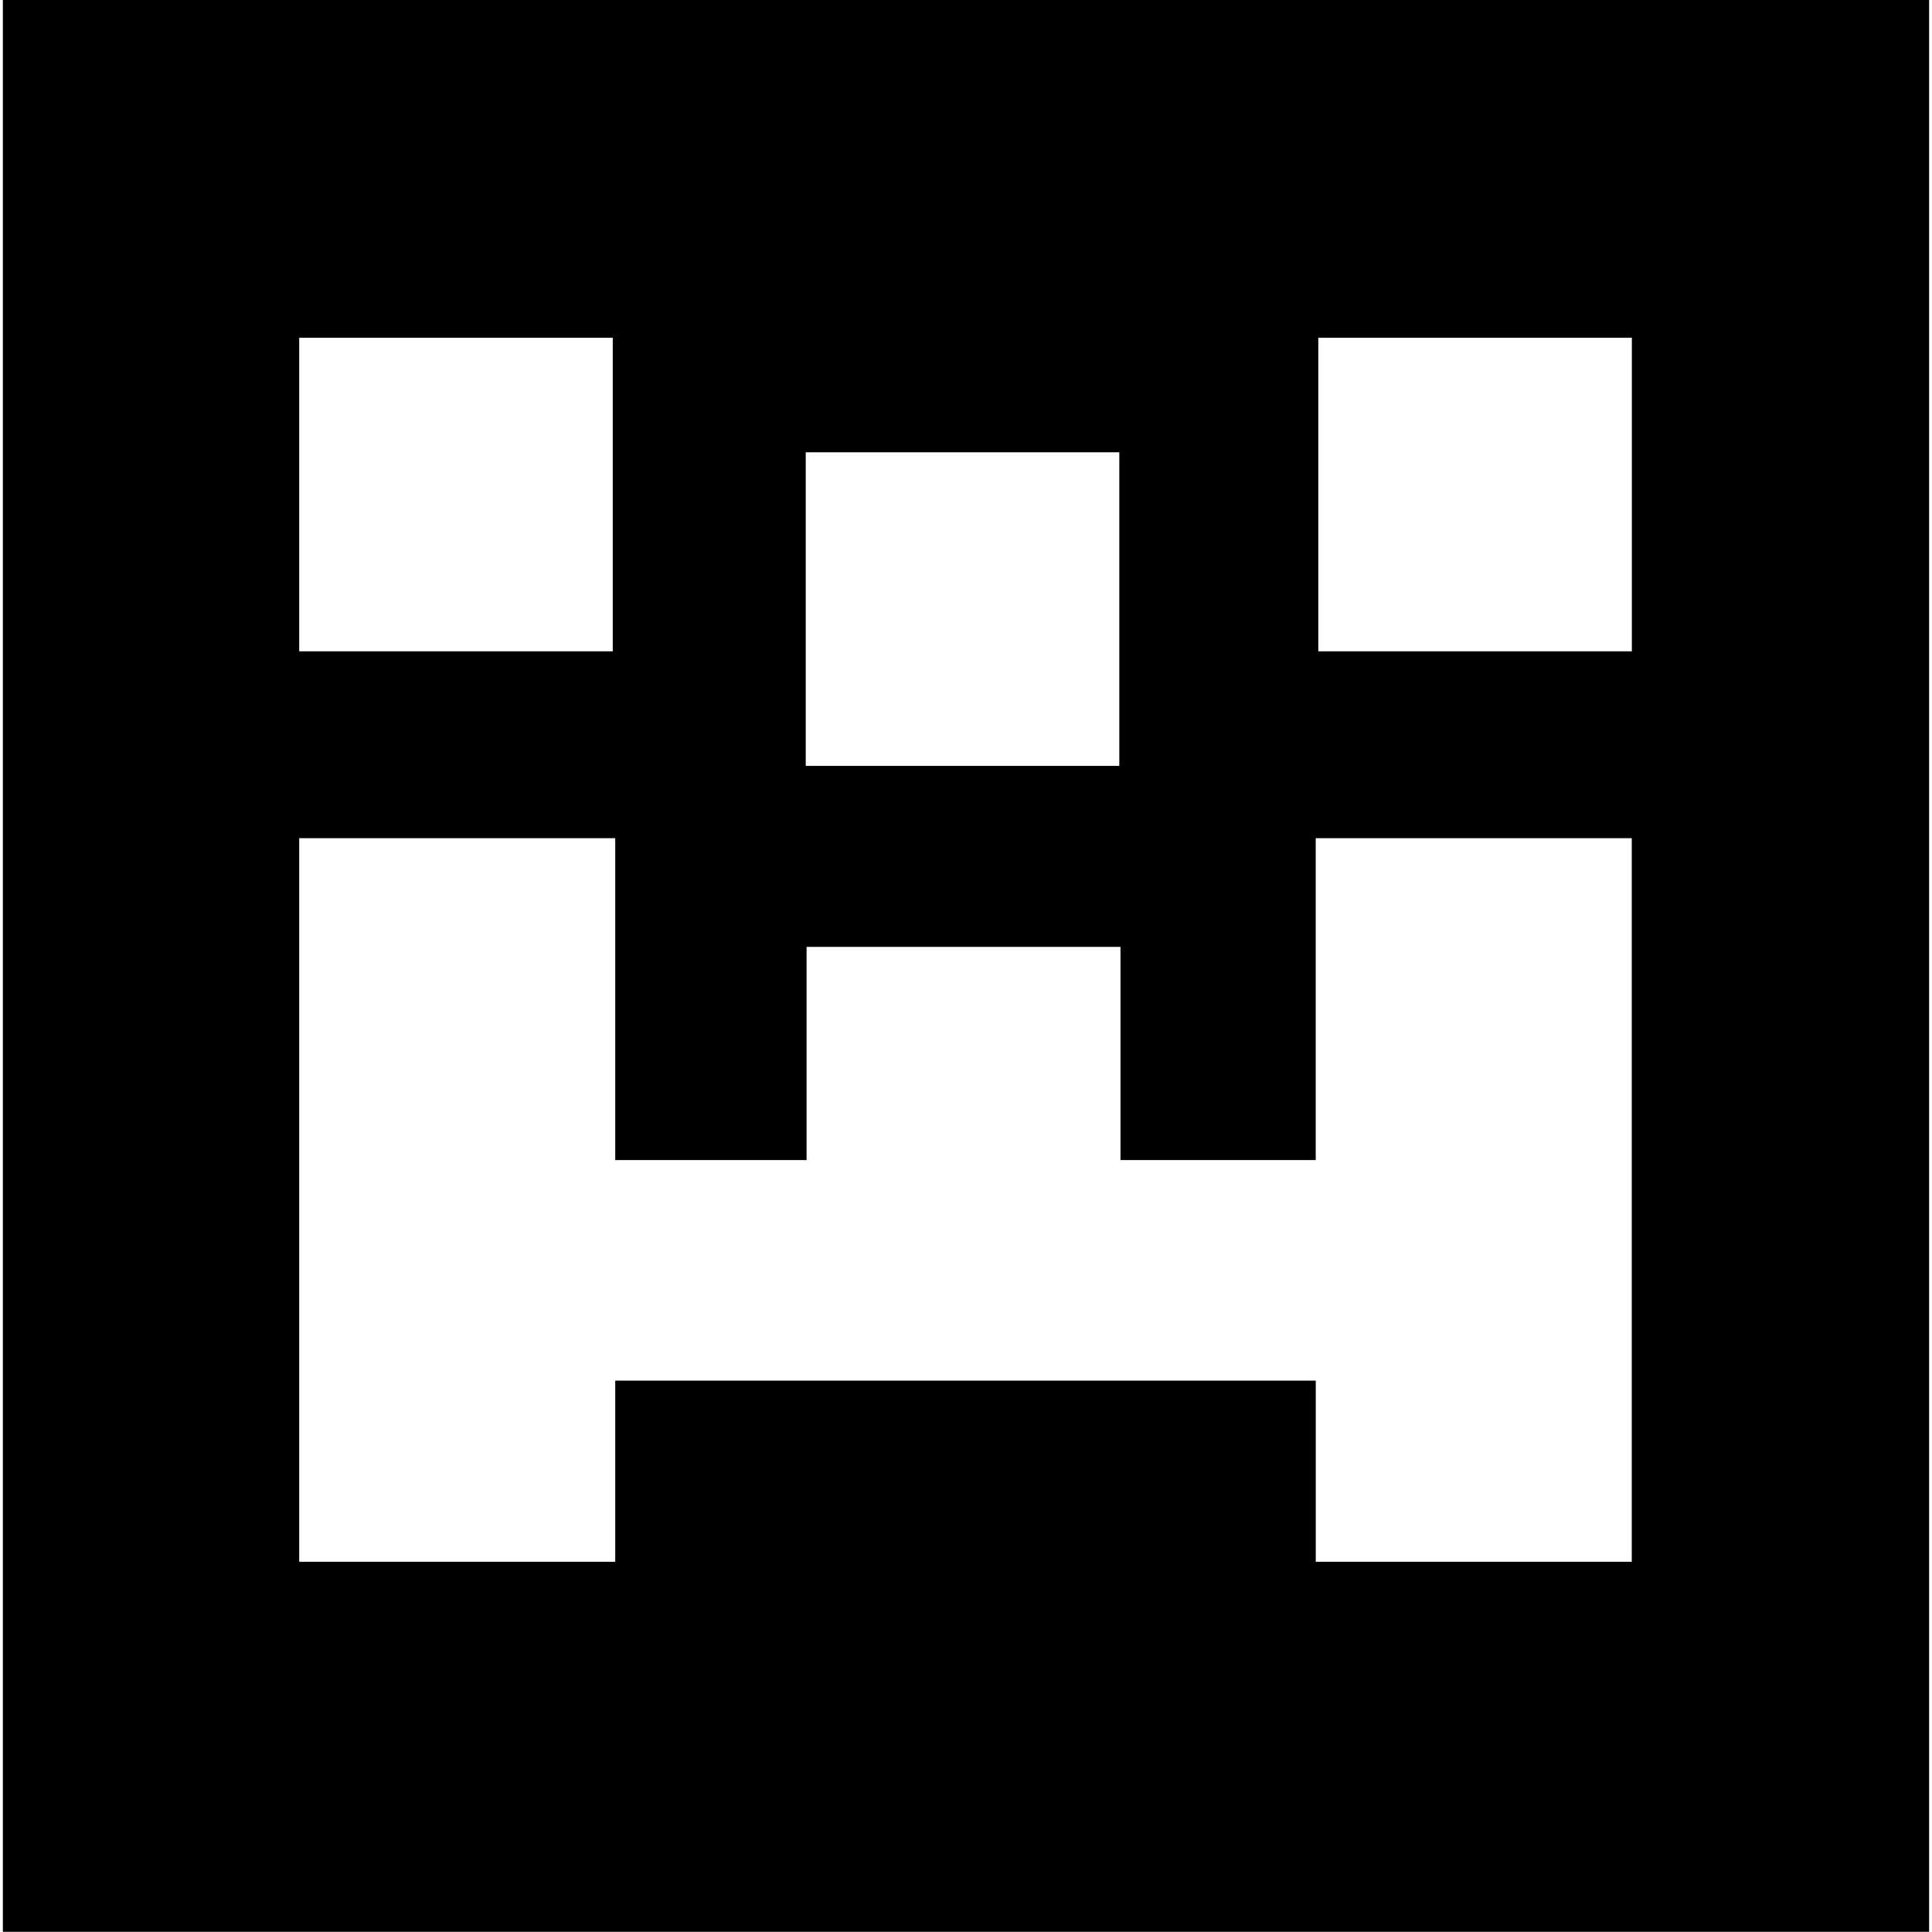
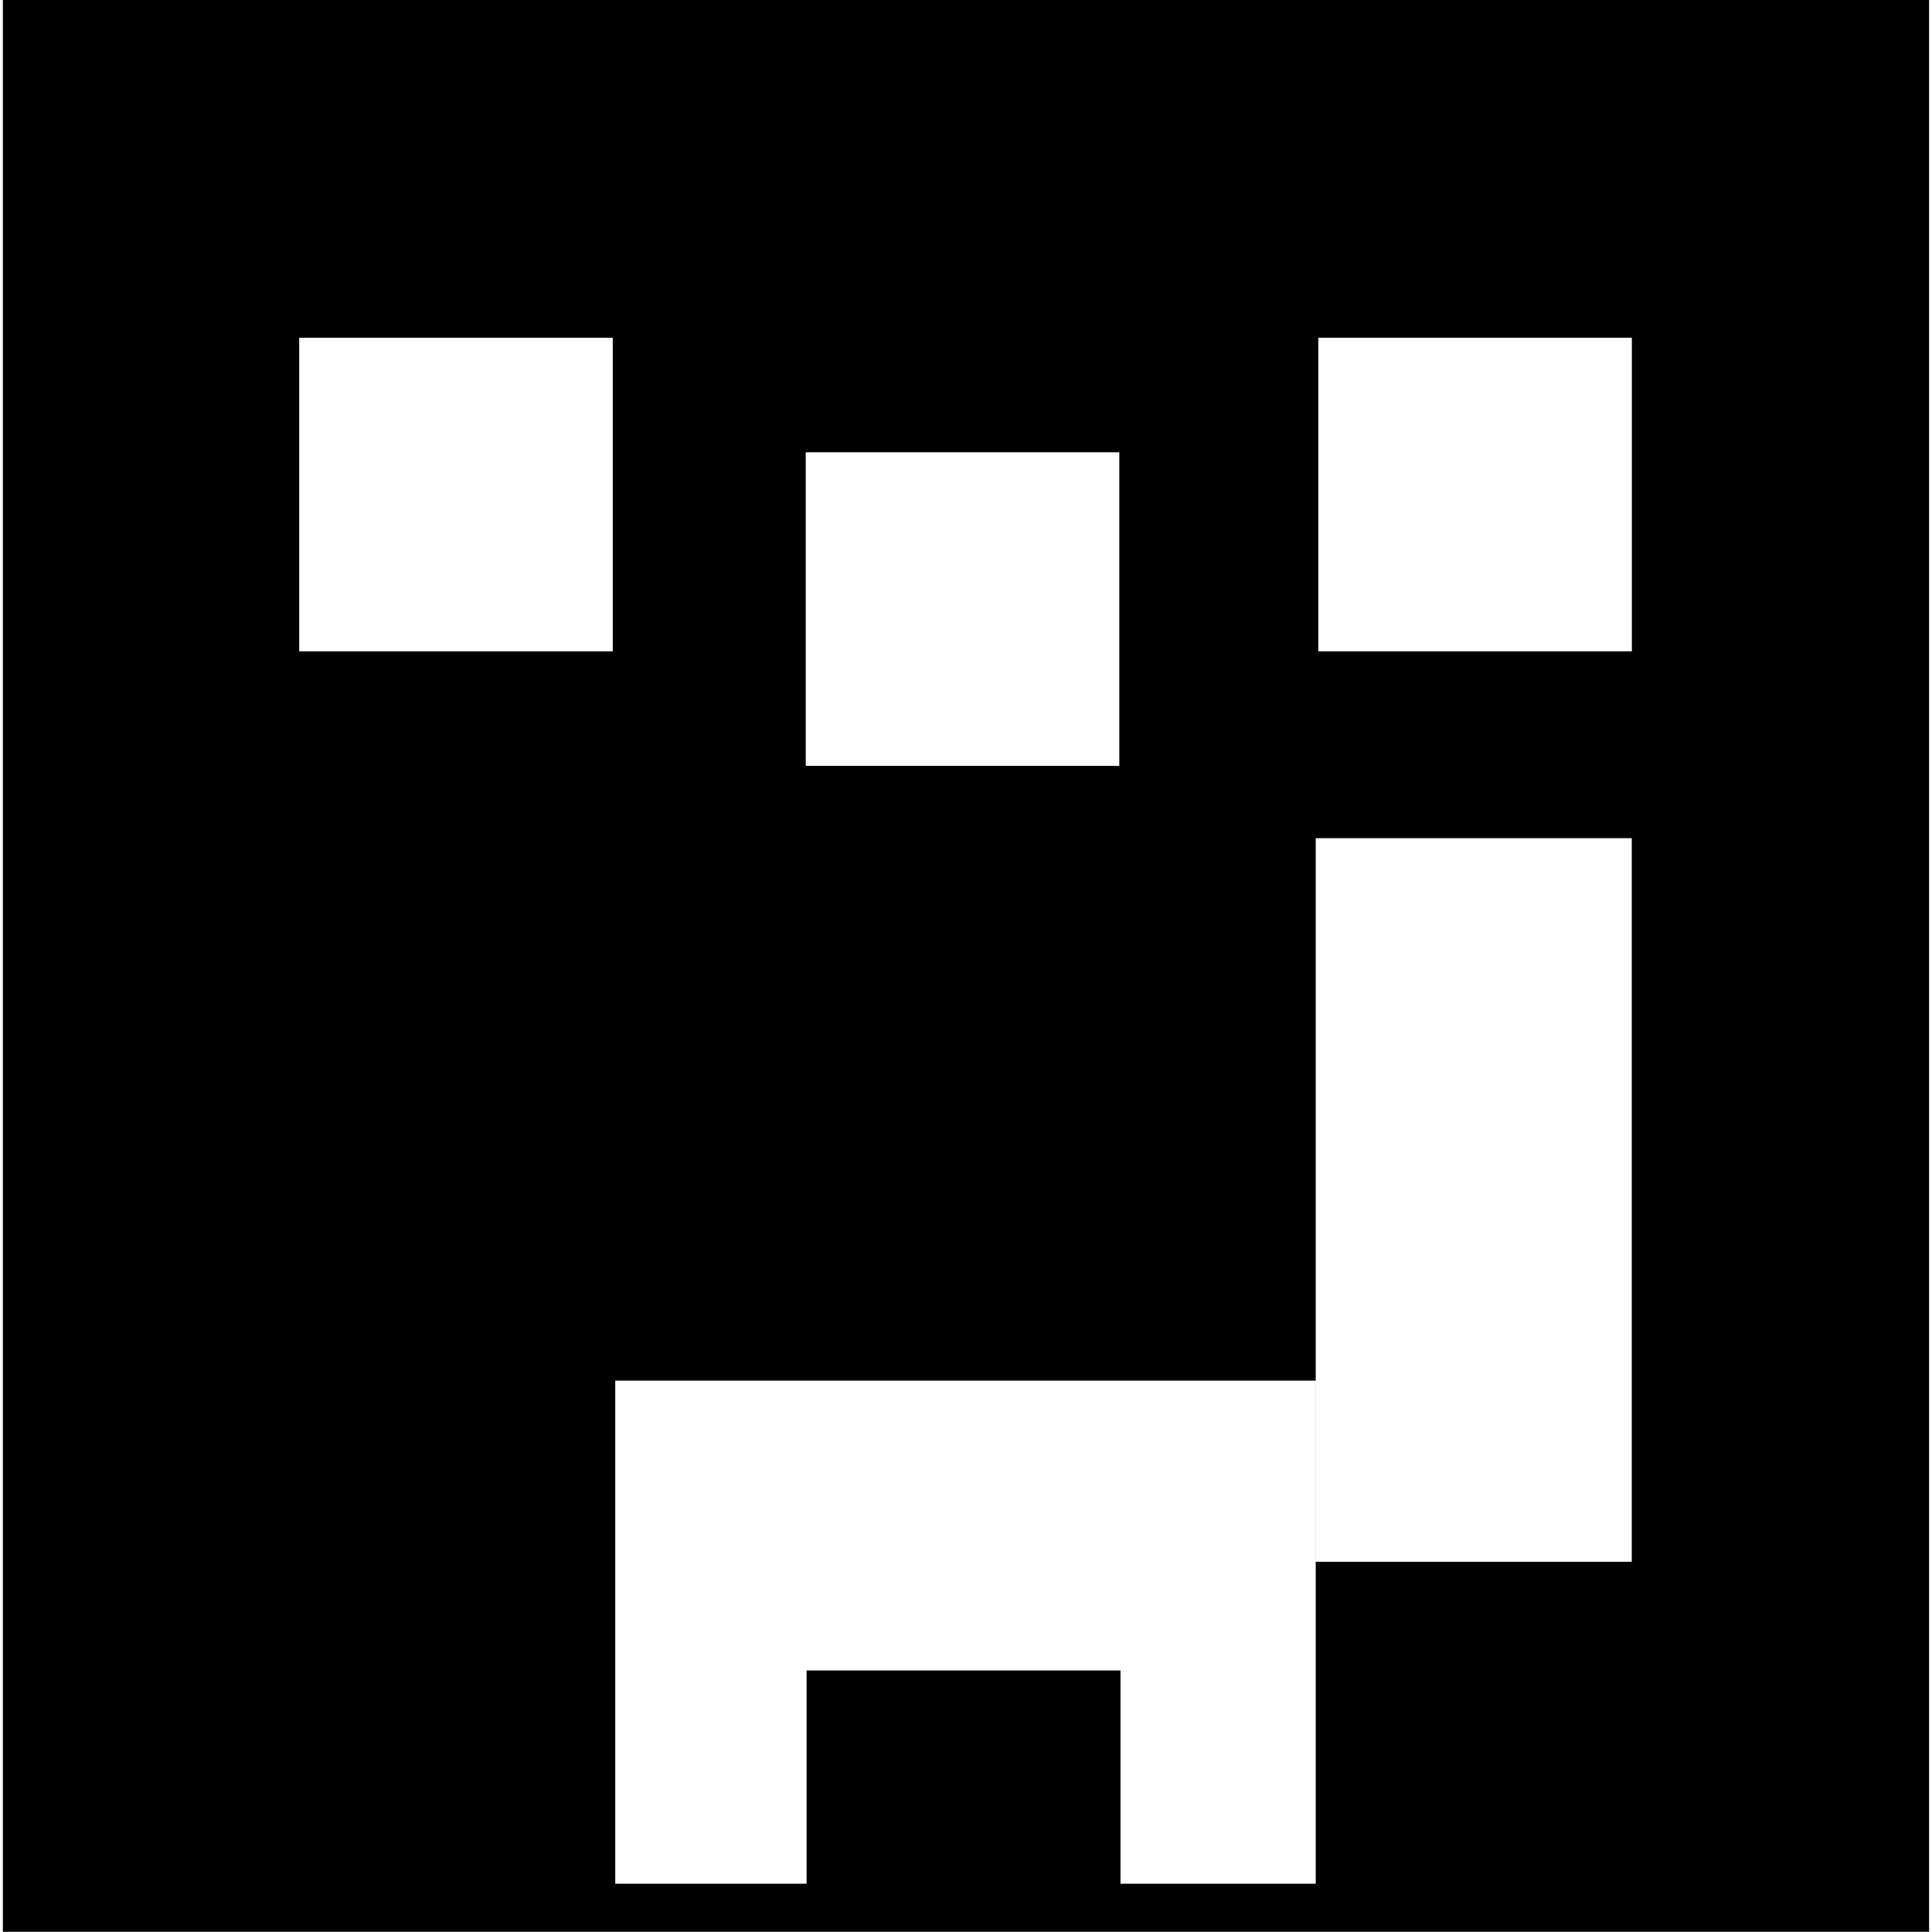
<svg xmlns="http://www.w3.org/2000/svg" version="1.1" id="Layer_2" x="0px" y="0px" viewBox="0 0 60 60" style="enable-background:new 0 0 60 60;" xml:space="preserve">
  <g>
-     <path style="fill-rule:evenodd;clip-rule:evenodd;" d="M0.089,0v59.993h59.821V0H0.089z M25.023,14.047h9.738v9.738h-9.738V14.047z    M9.292,10.489h9.738v9.738H9.292V10.489z M50.677,48.502h-9.815v-5.626H19.107v5.626H9.292V26.03h9.815v9.998h5.942v-6.622h9.749   v6.622h6.063V26.03h9.815V48.502z M50.679,20.227h-9.738v-9.738h9.738V20.227z" />
+     <path style="fill-rule:evenodd;clip-rule:evenodd;" d="M0.089,0v59.993h59.821V0H0.089z M25.023,14.047h9.738v9.738h-9.738V14.047z    M9.292,10.489h9.738v9.738H9.292V10.489z M50.677,48.502h-9.815v-5.626H19.107v5.626H9.292h9.815v9.998h5.942v-6.622h9.749   v6.622h6.063V26.03h9.815V48.502z M50.679,20.227h-9.738v-9.738h9.738V20.227z" />
  </g>
</svg>